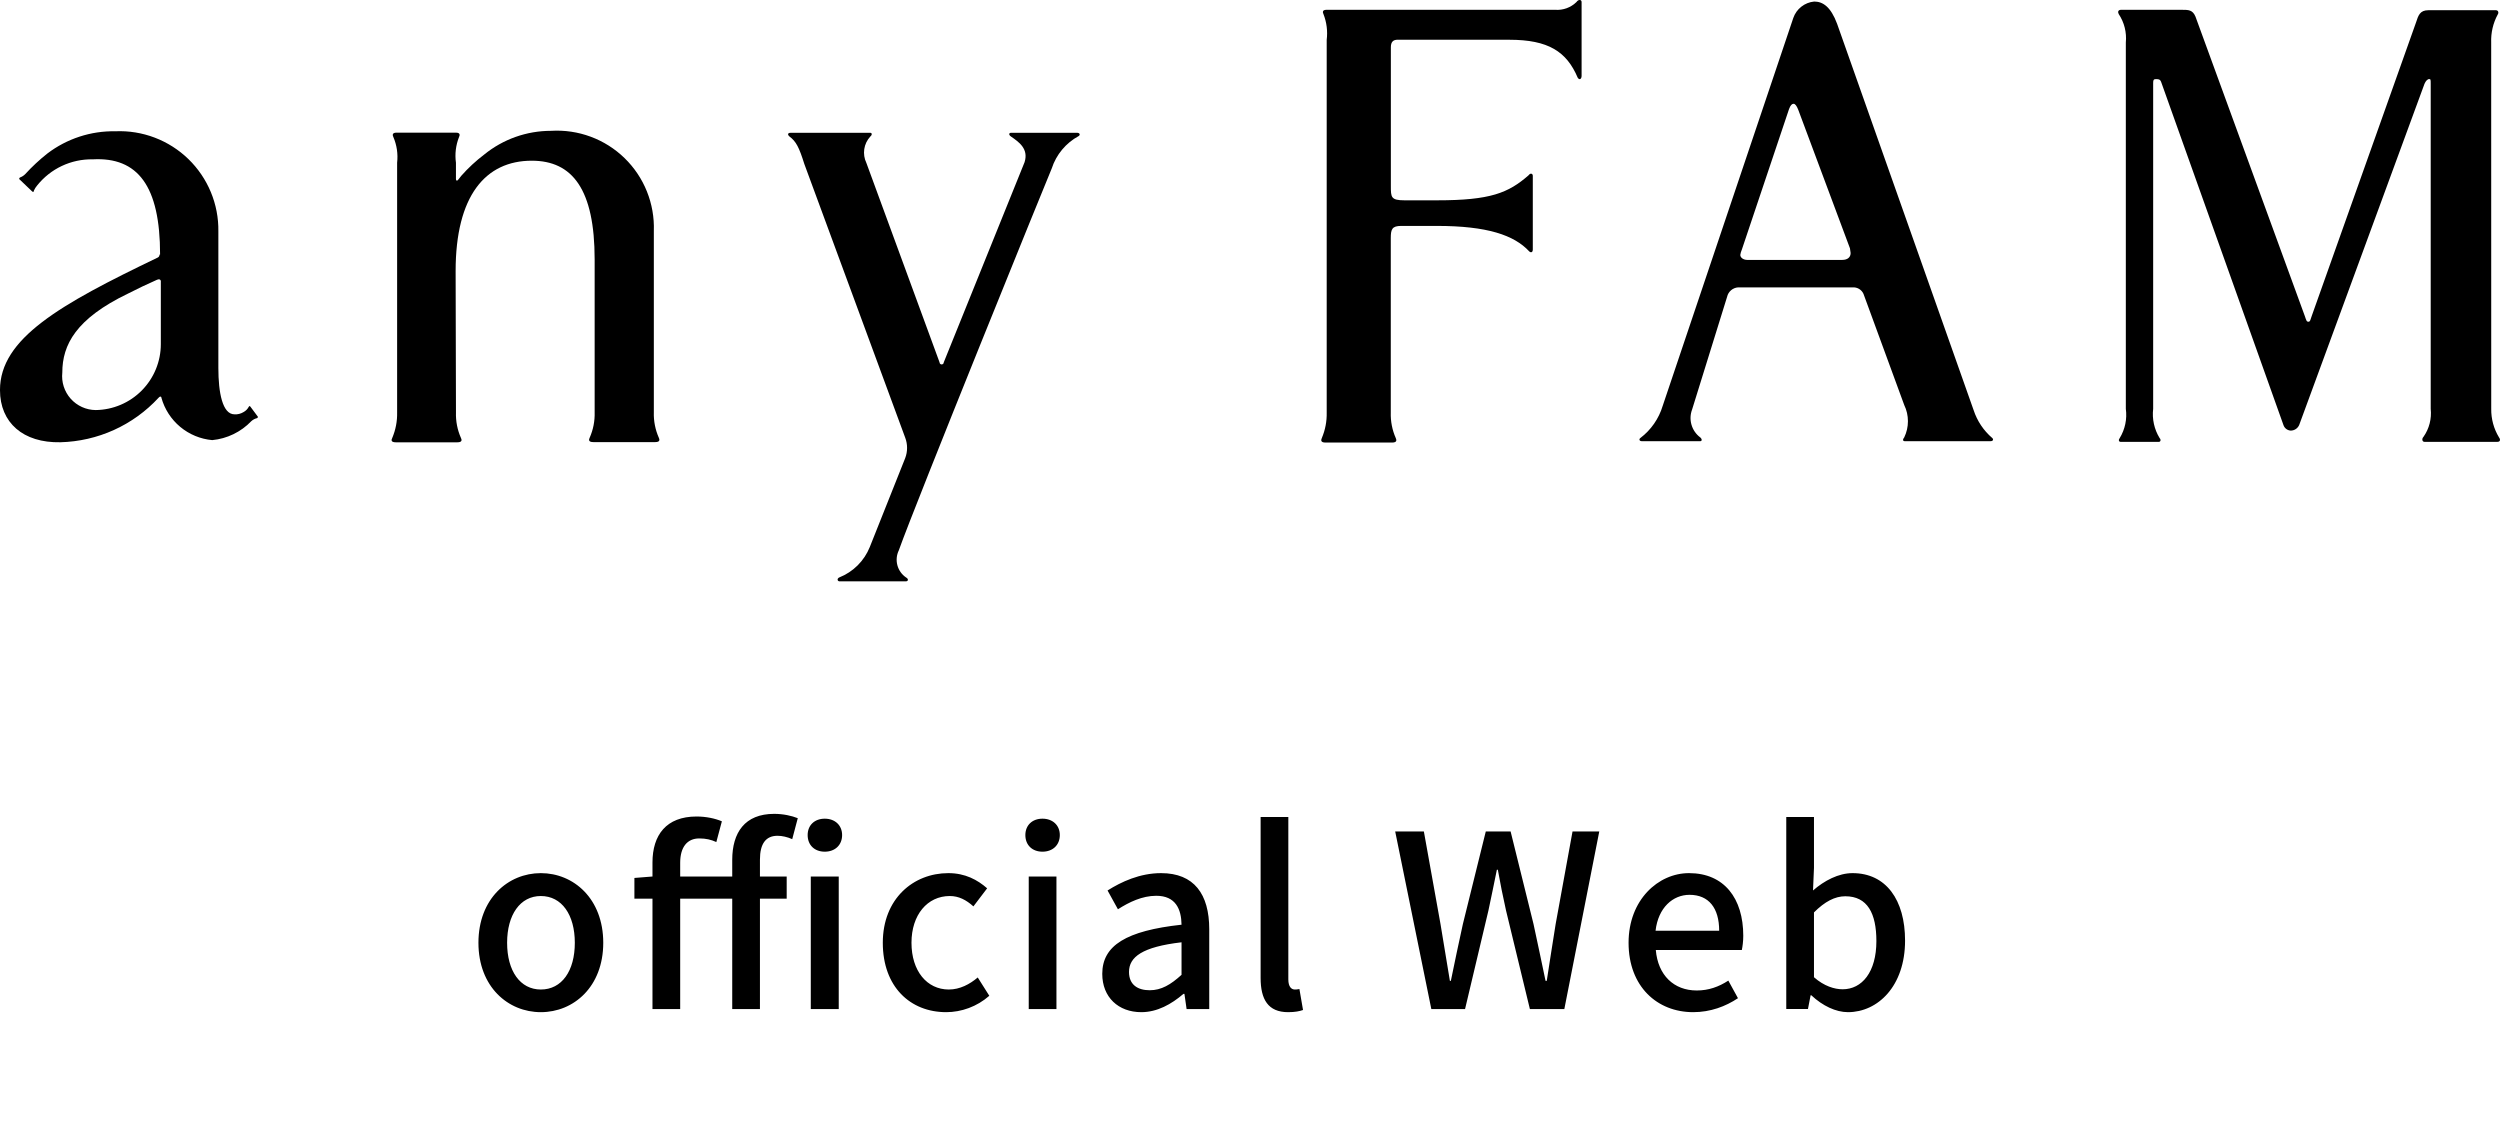
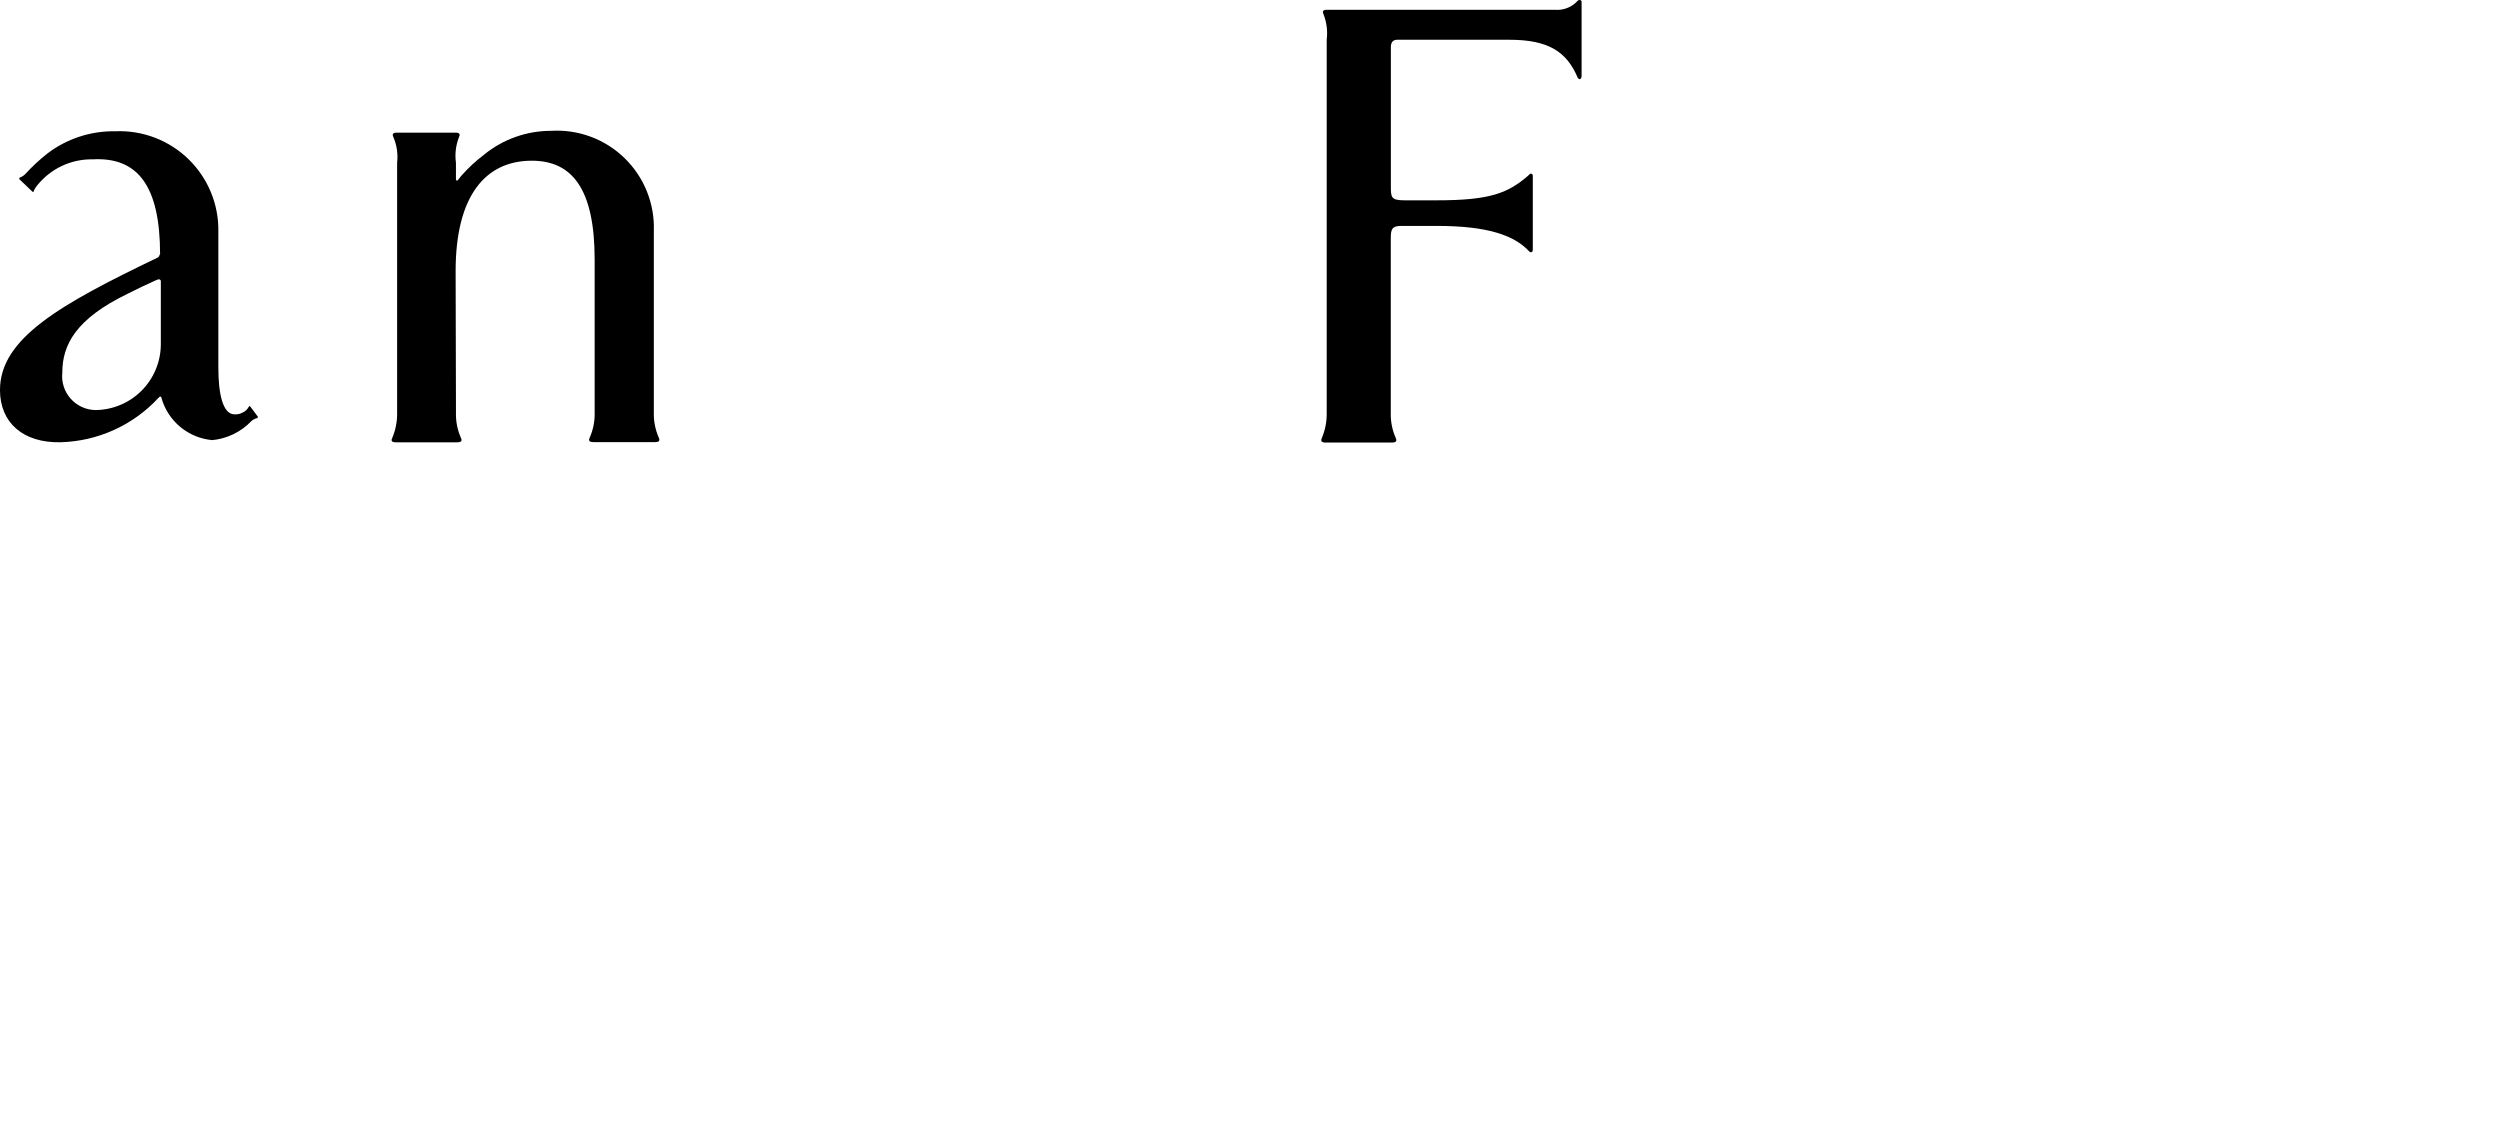
<svg xmlns="http://www.w3.org/2000/svg" fill="none" height="75" viewBox="0 0 166 75" width="166">
  <g fill="#000">
-     <path d="m35.912 67.208c2.176 0 4.144-1.68 4.144-4.608s-1.968-4.624-4.144-4.624-4.144 1.696-4.144 4.624 1.968 4.608 4.144 4.608zm0-1.504c-1.376 0-2.24-1.232-2.24-3.104 0-1.856.864-3.104 2.24-3.104 1.392 0 2.256 1.248 2.256 3.104 0 1.872-.864 3.104-2.256 3.104zm12.708 1.296h1.84v-7.328h1.776v-1.472h-1.776v-1.12c0-1.072.4-1.584 1.168-1.584.304 0 .656.08.976.224l.368-1.392c-.4-.16-.96-.288-1.568-.288-1.952 0-2.784 1.248-2.784 3.056v1.104h-3.456v-.912c0-1.056.48-1.616 1.264-1.616.448 0 .784.08 1.136.24l.368-1.376c-.448-.192-1.056-.32-1.68-.32-2.016 0-2.928 1.232-2.928 3.056v.928l-1.2.096v1.376h1.2v7.328h1.84v-7.328h3.456zm5.216 0h1.856v-8.8h-1.856zm.928-10.448c.672 0 1.152-.432 1.152-1.104 0-.656-.48-1.088-1.152-1.088s-1.136.432-1.136 1.088c0 .672.464 1.104 1.136 1.104zm8.062 10.656c1.008 0 2.048-.368 2.864-1.088l-.768-1.216c-.528.448-1.184.8-1.92.8-1.456 0-2.48-1.232-2.48-3.104 0-1.856 1.056-3.104 2.544-3.104.592 0 1.088.256 1.568.688l.912-1.2c-.64-.56-1.456-1.008-2.576-1.008-2.32 0-4.352 1.696-4.352 4.624s1.824 4.608 4.208 4.608zm5.482-.208h1.84v-8.8h-1.84zm.912-10.448c.672 0 1.152-.432 1.152-1.104 0-.656-.48-1.088-1.152-1.088s-1.136.432-1.136 1.088c0 .672.464 1.104 1.136 1.104zm6.562 10.656c1.056 0 2-.528 2.8-1.216h.064l.144 1.008h1.504v-5.296c0-2.336-1.008-3.728-3.2-3.728-1.408 0-2.64.576-3.552 1.152l.688 1.248c.752-.48 1.616-.896 2.544-.896 1.296 0 1.664.896 1.68 1.92-3.664.4-5.264 1.376-5.264 3.264 0 1.552 1.072 2.544 2.592 2.544zm.56-1.456c-.784 0-1.376-.352-1.376-1.216 0-.992.88-1.664 3.488-1.968v2.16c-.72.656-1.344 1.024-2.112 1.024zm9.187 1.456c.464 0 .768-.064.992-.144l-.24-1.392c-.16.032-.224.032-.304.032-.224 0-.432-.176-.432-.672v-10.784h-1.84v10.688c0 1.424.496 2.272 1.824 2.272zm9.511-.208h2.24l1.552-6.544c.192-.928.384-1.808.56-2.704h.064c.16.896.336 1.776.544 2.704l1.584 6.544h2.288l2.32-11.792h-1.776l-1.12 6.144c-.192 1.232-.4 2.496-.592 3.776h-.08c-.272-1.28-.528-2.544-.8-3.776l-1.52-6.144h-1.648l-1.52 6.144c-.272 1.248-.544 2.512-.8 3.776h-.064c-.208-1.264-.416-2.528-.624-3.776l-1.104-6.144h-1.904zm17.385.208c1.152 0 2.16-.384 2.976-.928l-.64-1.168c-.64.416-1.312.656-2.096.656-1.52 0-2.576-1.008-2.72-2.688h5.712c.048-.224.096-.576.096-.944 0-2.48-1.264-4.16-3.6-4.16-2.048 0-4.016 1.776-4.016 4.624 0 2.912 1.904 4.608 4.288 4.608zm-2.496-5.408c.176-1.536 1.152-2.384 2.256-2.384 1.28 0 1.968.88 1.968 2.384zm12.775 5.408c1.984 0 3.792-1.728 3.792-4.752 0-2.704-1.264-4.48-3.488-4.48-.928 0-1.872.496-2.624 1.152l.064-1.504v-3.376h-1.84v12.752h1.44l.176-.912h.048c.752.704 1.632 1.12 2.432 1.12zm-.352-1.52c-.544 0-1.232-.208-1.904-.8v-4.304c.72-.72 1.392-1.072 2.08-1.072 1.472 0 2.064 1.136 2.064 2.976 0 2.064-.96 3.2-2.24 3.2z" />
    <path d="m30.276 27.384c-.018.584.095 1.164.332 1.698.051.104.111.288-.244.288h-4.076c-.367 0-.296-.184-.244-.288.228-.537.339-1.116.325-1.698v-16.578c.067-.582-.02-1.172-.251-1.71-.051-.104-.097-.288.206-.288h3.951c.303 0 .259.184.206.288-.215.543-.286 1.132-.206 1.71v1.078c0 .097.051.148.122.081.071-.067.148-.199.229-.288.461-.522.973-.997 1.528-1.417 1.252-1.018 2.817-1.573 4.43-1.573.896-.055 1.793.077 2.635.389.842.312 1.609.796 2.252 1.422.643.626 1.149 1.379 1.483 2.212s.492 1.726.461 2.623v12.037c-.018.584.096 1.164.332 1.698.044.104.111.288-.244.288h-4.1c-.366 0-.296-.184-.25-.288.237-.534.35-1.114.332-1.698v-10.141c0-4.66-1.477-6.558-4.173-6.558-3.072 0-5.058 2.321-5.058 7.331z" />
-     <path d="m67.133 8.818c-.141 0-.177.133 0 .25.531.367 1.174.813.9 1.698l-5.367 13.293c0 .037-.015.073-.041.099-.026.026-.062.041-.099.041s-.073-.015-.099-.041c-.026-.026-.041-.062-.041-.099l-4.859-13.241c-.137-.284-.186-.603-.14-.915.046-.312.185-.603.399-.835.148-.122.111-.25 0-.25h-5.287c-.229 0-.192.155-.089.236.458.34.65.733.997 1.833l6.698 18.173c.166.438.166.921 0 1.359l-2.352 5.906c-.183.456-.457.869-.805 1.216s-.762.619-1.219.8c-.163.073-.133.244 0 .259h4.43c.141 0 .192-.155 0-.259-.282-.192-.485-.479-.573-.808-.088-.329-.055-.679.093-.986 1.078-3.042 9.91-24.803 10.155-25.359.299-.923.942-1.695 1.795-2.157.111-.073.073-.214-.111-.214z" />
    <path d="m10.449 18.566c-.546.236-1.426.657-1.955.931-3.449 1.662-4.357 3.397-4.357 5.243-.033.312-.001.628.095.926.096.299.253.574.462.809s.464.422.75.552.595.198.909.201c1.152-.014 2.252-.482 3.062-1.301.81-.82 1.264-1.925 1.264-3.078v-4.143c.005-.025.003-.052-.007-.076-.01-.024-.026-.045-.047-.06s-.046-.023-.072-.024c-.026-.001-.051.006-.073.019zm.181-1.664c0-4.556-1.477-6.484-4.476-6.322-.708-.013-1.409.138-2.05.44-.64.302-1.202.748-1.643 1.302-.084.098-.153.207-.206.325 0 .081-.044.122-.111.073l-.866-.828c-.005-.022-.001-.046.009-.066.011-.02.028-.036.049-.045.128-.047.245-.123.34-.221.454-.497.948-.956 1.477-1.373 1.294-.982 2.881-1.5 4.505-1.471.892-.039 1.783.105 2.618.423.835.318 1.596.803 2.236 1.425.641.622 1.147 1.369 1.489 2.194s.511 1.712.498 2.605v9.076c0 1.632.274 3.072 1.07 3.072.21.014.419-.038.599-.148.148-.078.269-.199.347-.347.044-.073.073-.073.122 0l.489.657c0.0.018-.004.036-.013.051-.009.016-.022.029-.038.038-.146.033-.281.104-.391.206-.686.715-1.605 1.161-2.591 1.255-.781-.07-1.523-.377-2.126-.879-.603-.502-1.038-1.176-1.249-1.931 0-.104-.111-.111-.192 0-.834.903-1.84 1.629-2.959 2.136-1.119.507-2.329.784-3.558.816-2.474.05-4.01-1.301-4.01-3.465 0-3.421 3.959-5.672 10.471-8.797.038-.017.07-.045.092-.081.022-.036.032-.077.03-.118" />
-     <path d="m122.882 16.801-.044-.31-3.434-9.202c-.103-.266-.207-.398-.31-.398-.104 0-.207.089-.303.354l-3.132 9.327c-.05.113-.085.232-.103.354 0 .184.206.332.465.332h6.3c.366 0 .561-.184.561-.458zm8.167 10.434c.235.717.661 1.355 1.233 1.846.097.081.073.214-.111.214h-5.694c-.14 0-.148-.122-.036-.251.162-.335.246-.702.246-1.075s-.084-.74-.246-1.075l-2.666-7.273c-.041-.148-.127-.28-.246-.377-.119-.097-.266-.153-.419-.162h-7.697c-.174.011-.339.079-.472.192-.132.113-.224.266-.262.436l-2.321 7.474c-.125.327-.141.685-.043 1.021.097.336.301.631.582.84.14.122.111.251 0 .251h-3.877c-.177 0-.206-.141-.097-.214.705-.536 1.222-1.28 1.478-2.127l8.675-25.766c.103-.295.288-.554.534-.746.246-.193.541-.311.852-.34.576 0 1.1.347 1.521 1.477z" />
-     <path d="m165.418 27.146c-.01.668.169 1.326.516 1.897.104.133.097.296-.111.296h-4.838c-.155 0-.192-.206-.066-.332.381-.541.551-1.203.48-1.861v-21.578c0-.274 0-.318-.104-.318s-.228.122-.31.318l-8.321 22.657c-.048.107-.125.199-.223.264s-.213.101-.33.103c-.109-.004-.214-.042-.302-.107-.087-.066-.152-.156-.187-.259l-8.123-22.786c-.073-.199-.213-.184-.366-.184s-.163.097-.163.281v21.61c-.08.677.072 1.362.429 1.943.104.104.066.25-.051.25h-2.533c-.14 0-.155-.141-.066-.25.355-.581.499-1.268.406-1.943v-24.325c.065-.666-.102-1.334-.473-1.89-.073-.133-.044-.281.162-.281h4.013c.458 0 .733 0 .922.451l7.264 19.894c.097.281.111.367.236.367.124 0 .133-.141.228-.406l6.919-19.473c.148-.451.252-.805.813-.805h4.49c.148 0 .207.155.122.281-.311.572-.461 1.218-.436 1.868z" />
    <path d="m92.811 2.637c-.296 0-.458.133-.458.502v9.216c0 .733-0.0.946.9.946h2.174c3.543 0 4.726-.489 6.07-1.662.123-.17.281-.122.281.037v4.887c0 .214-.14.229-.244.122-.997-1.07-2.777-1.684-6.122-1.684h-2.37c-.611 0-.694.221-.694.812v11.579c-.018.584.096 1.164.332 1.698.044.104.111.296-.244.296h-4.424c-.354 0-.288-.192-.244-.296.228-.536.339-1.115.325-1.698v-24.742c.072-.579-.001-1.167-.214-1.711-.051-.104-.097-.288.199-.288h15.184c.259.02.52-.016.764-.105.245-.089.467-.23.653-.412.122-.184.339-.177.339 0v4.902c0 .206-.14.31-.259.122-.733-1.728-1.942-2.518-4.541-2.518z" />
  </g>
</svg>